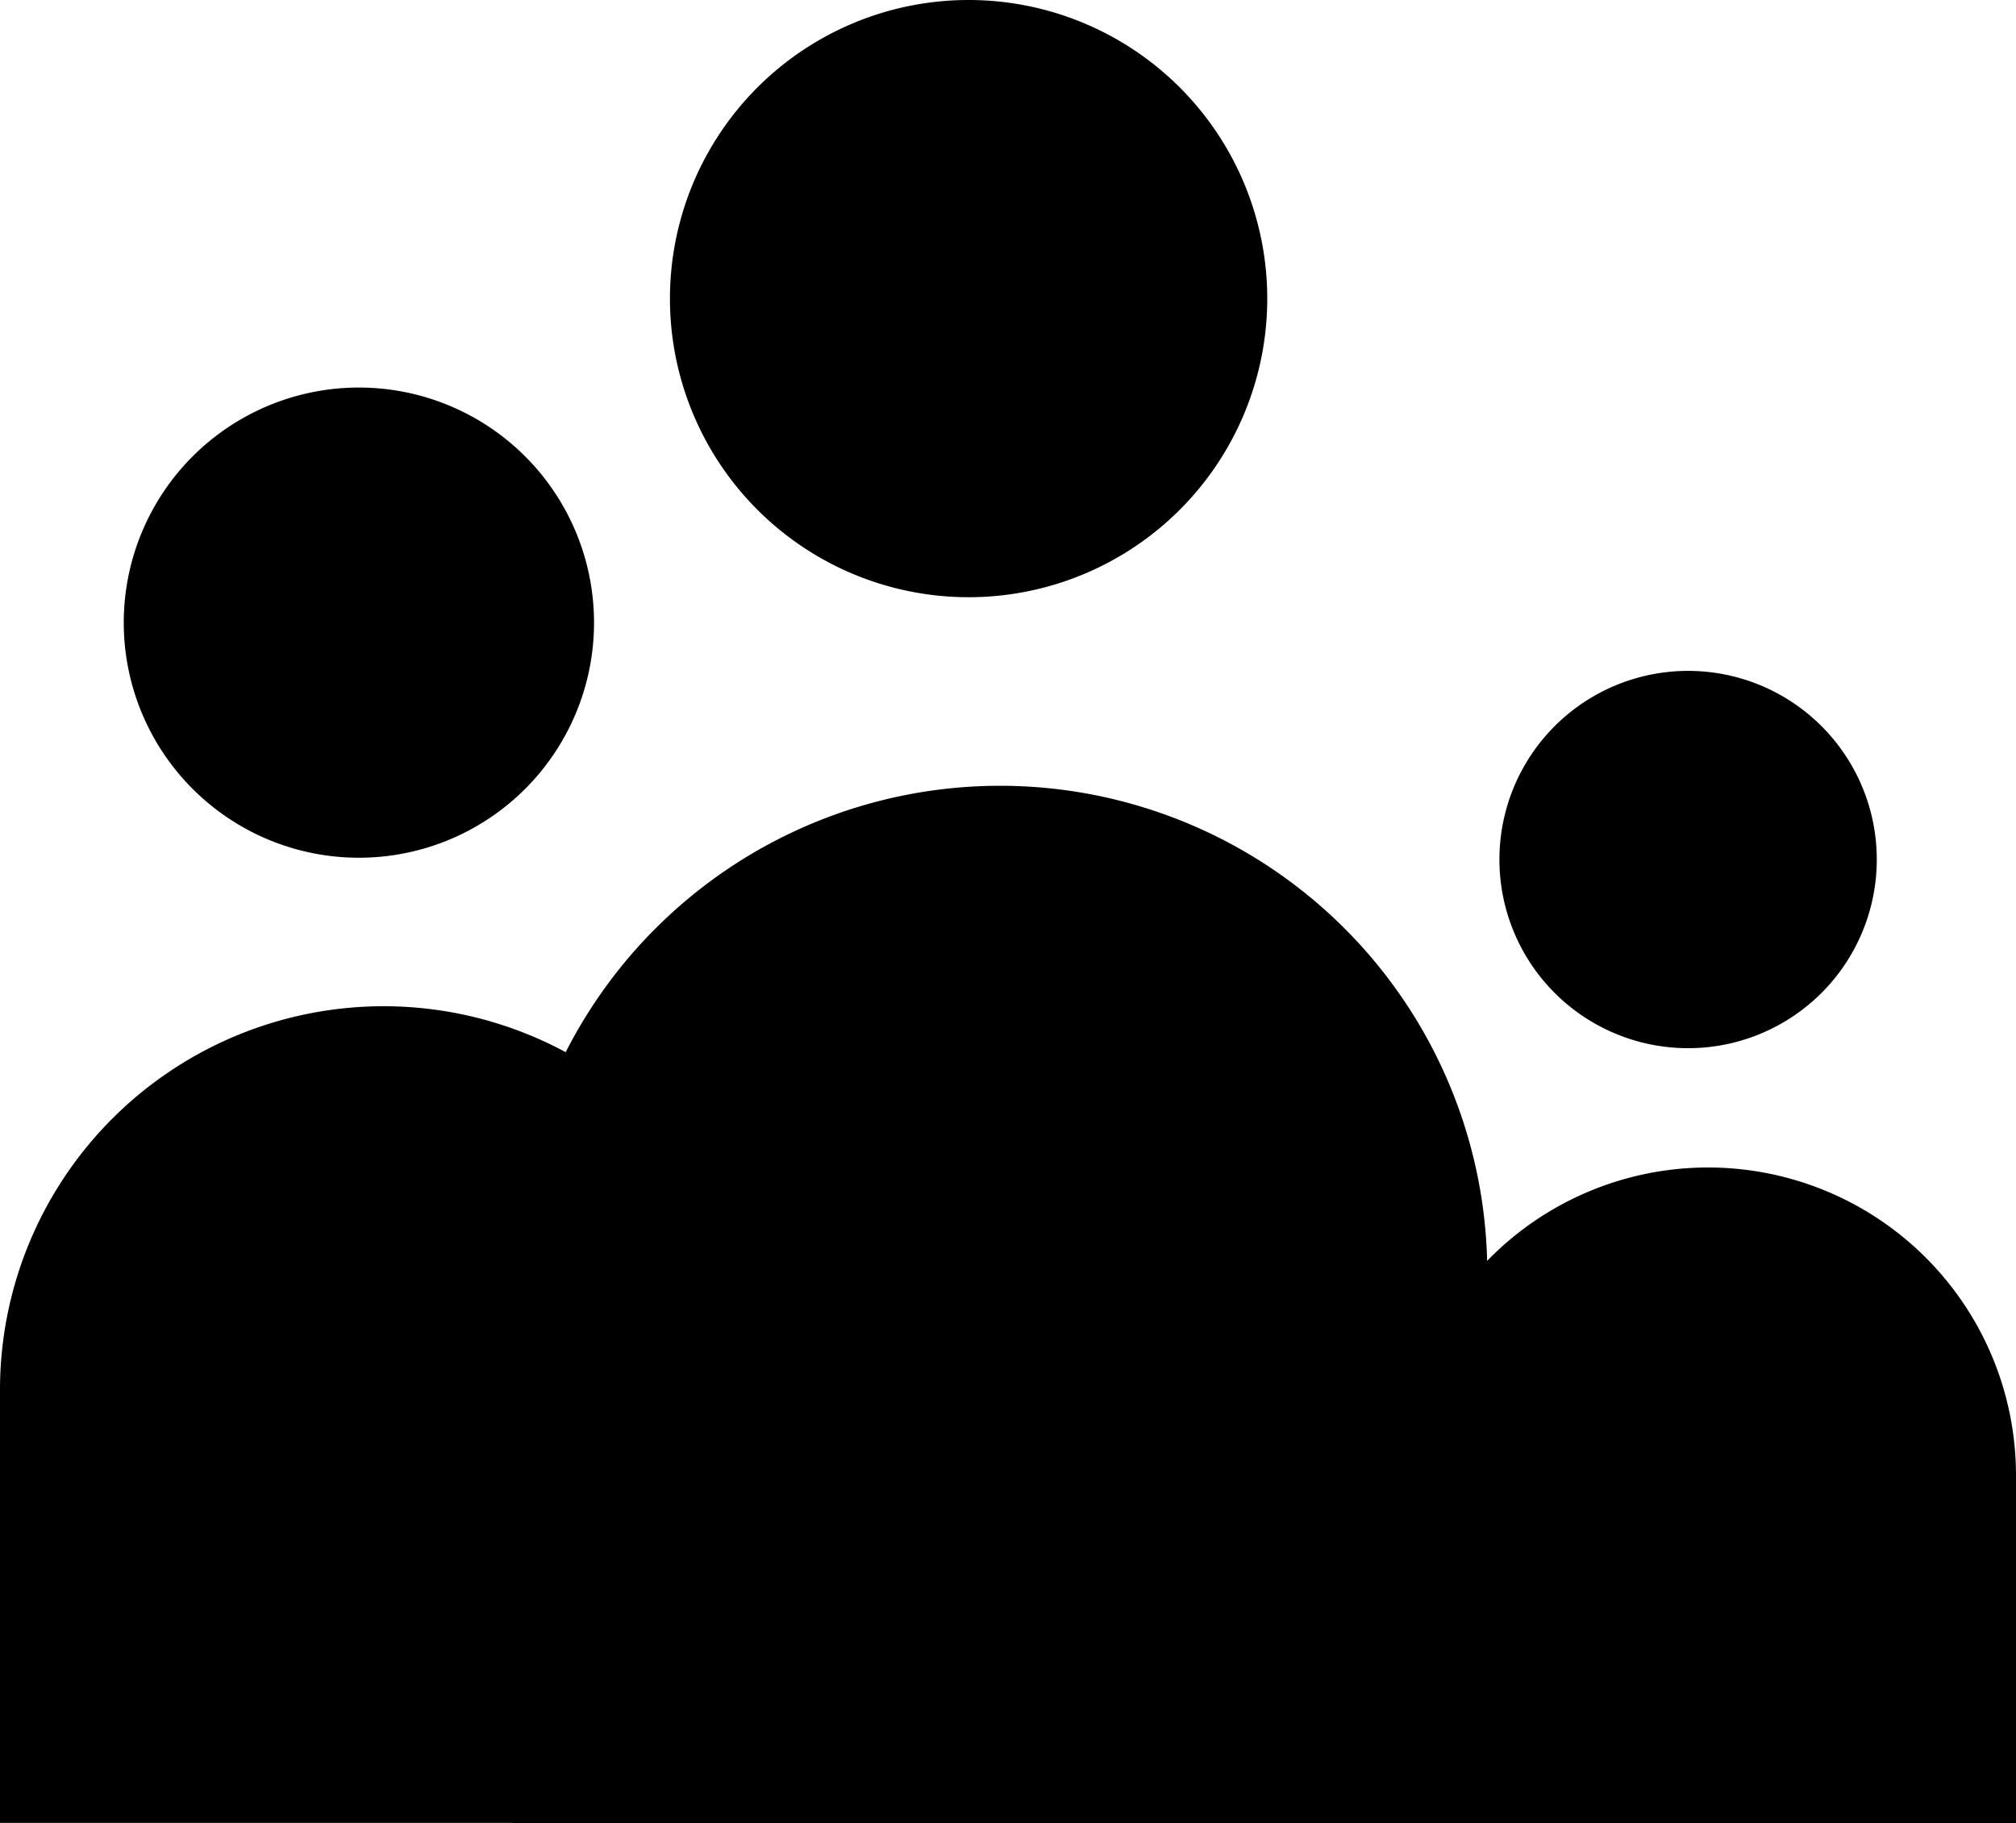
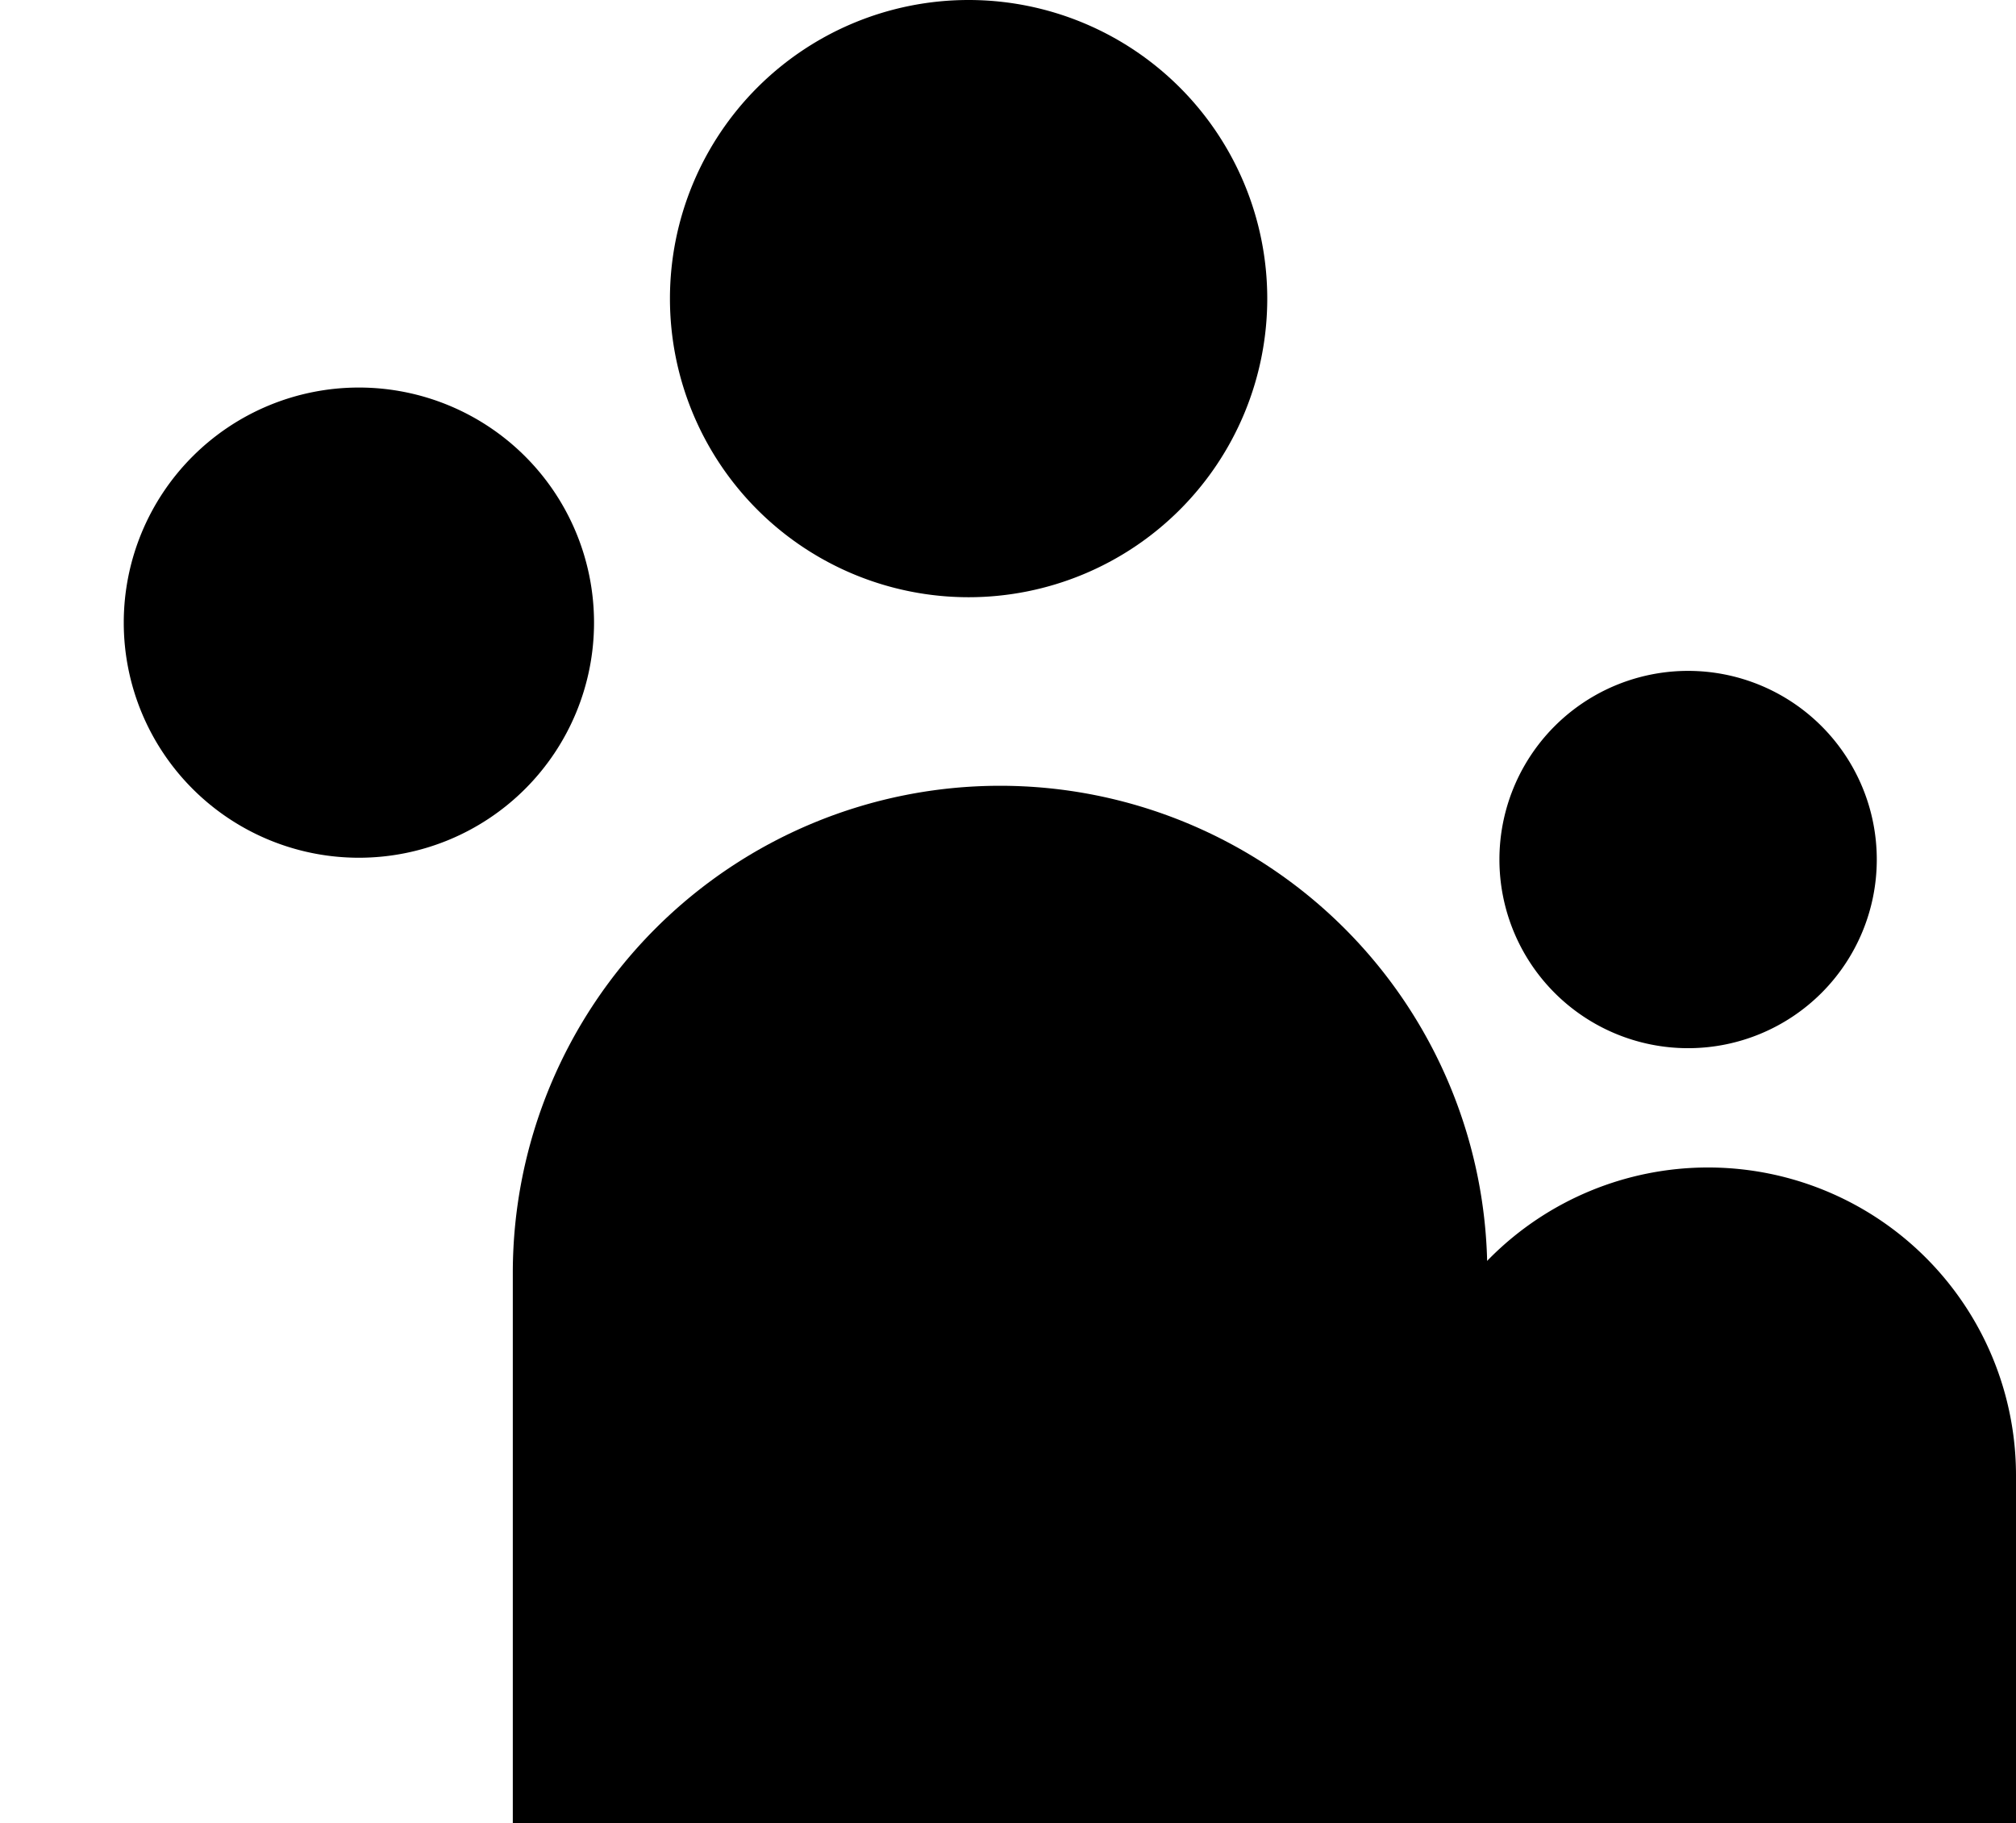
<svg xmlns="http://www.w3.org/2000/svg" width="44.876" height="40.586" viewBox="0 0 44.876 40.586">
  <g id="Group_3491" data-name="Group 3491" transform="translate(-860.932 -1310.578)">
    <g id="Group_3432" data-name="Group 3432" transform="translate(860.932 1310.578)">
      <path id="Path_205" data-name="Path 205" d="M10.846,0A10.846,10.846,0,0,1,21.692,10.846V23.092H0V10.846A10.846,10.846,0,0,1,10.846,0Z" transform="translate(11.415 17.494)" />
      <path id="Path_206" data-name="Path 206" d="M6.648,0A6.648,6.648,0,1,1,0,6.648,6.648,6.648,0,0,1,6.648,0Z" transform="translate(14.913 0)" />
-       <path id="Path_205-2" data-name="Path 205" d="M8.54,0a8.54,8.54,0,0,1,8.54,8.54v9.642H0V8.54A8.54,8.54,0,0,1,8.54,0Z" transform="translate(0 22.402)" />
-       <path id="Path_206-2" data-name="Path 206" d="M5.234,0A5.234,5.234,0,1,1,0,5.234,5.234,5.234,0,0,1,5.234,0Z" transform="translate(2.755 8.628)" />
+       <path id="Path_206-2" data-name="Path 206" d="M5.234,0A5.234,5.234,0,1,1,0,5.234,5.234,5.234,0,0,1,5.234,0" transform="translate(2.755 8.628)" />
      <path id="Path_205-3" data-name="Path 205" d="M6.855,0a6.855,6.855,0,0,1,6.855,6.855v7.739H0V6.855A6.855,6.855,0,0,1,6.855,0Z" transform="translate(31.166 25.992)" />
      <path id="Path_206-3" data-name="Path 206" d="M4.2,0A4.2,4.2,0,1,1,0,4.2,4.2,4.2,0,0,1,4.2,0Z" transform="translate(33.377 14.936)" />
    </g>
  </g>
</svg>